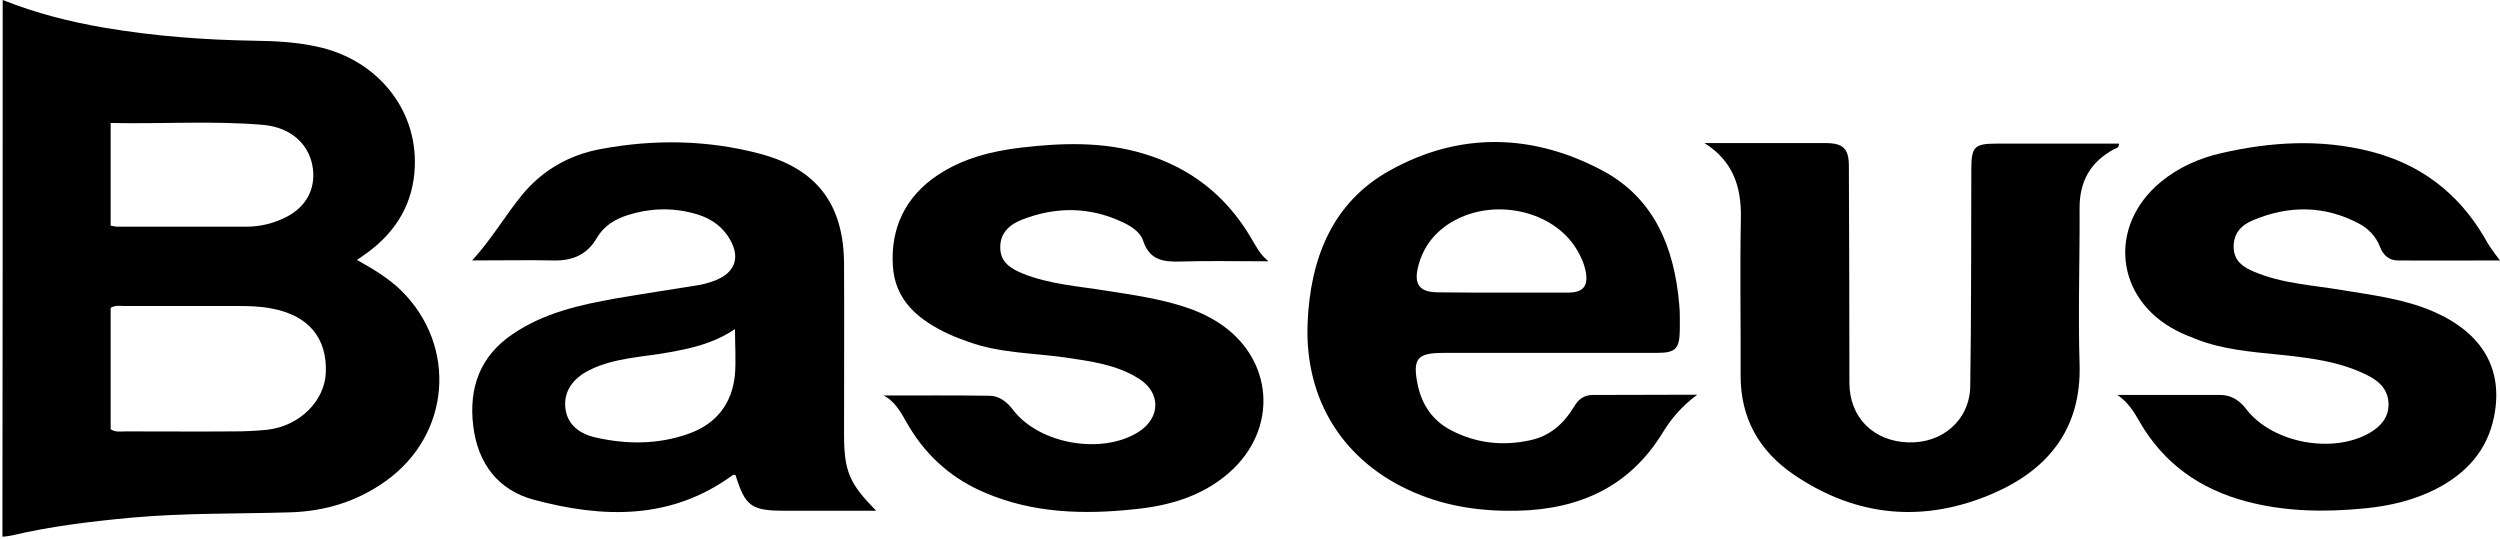
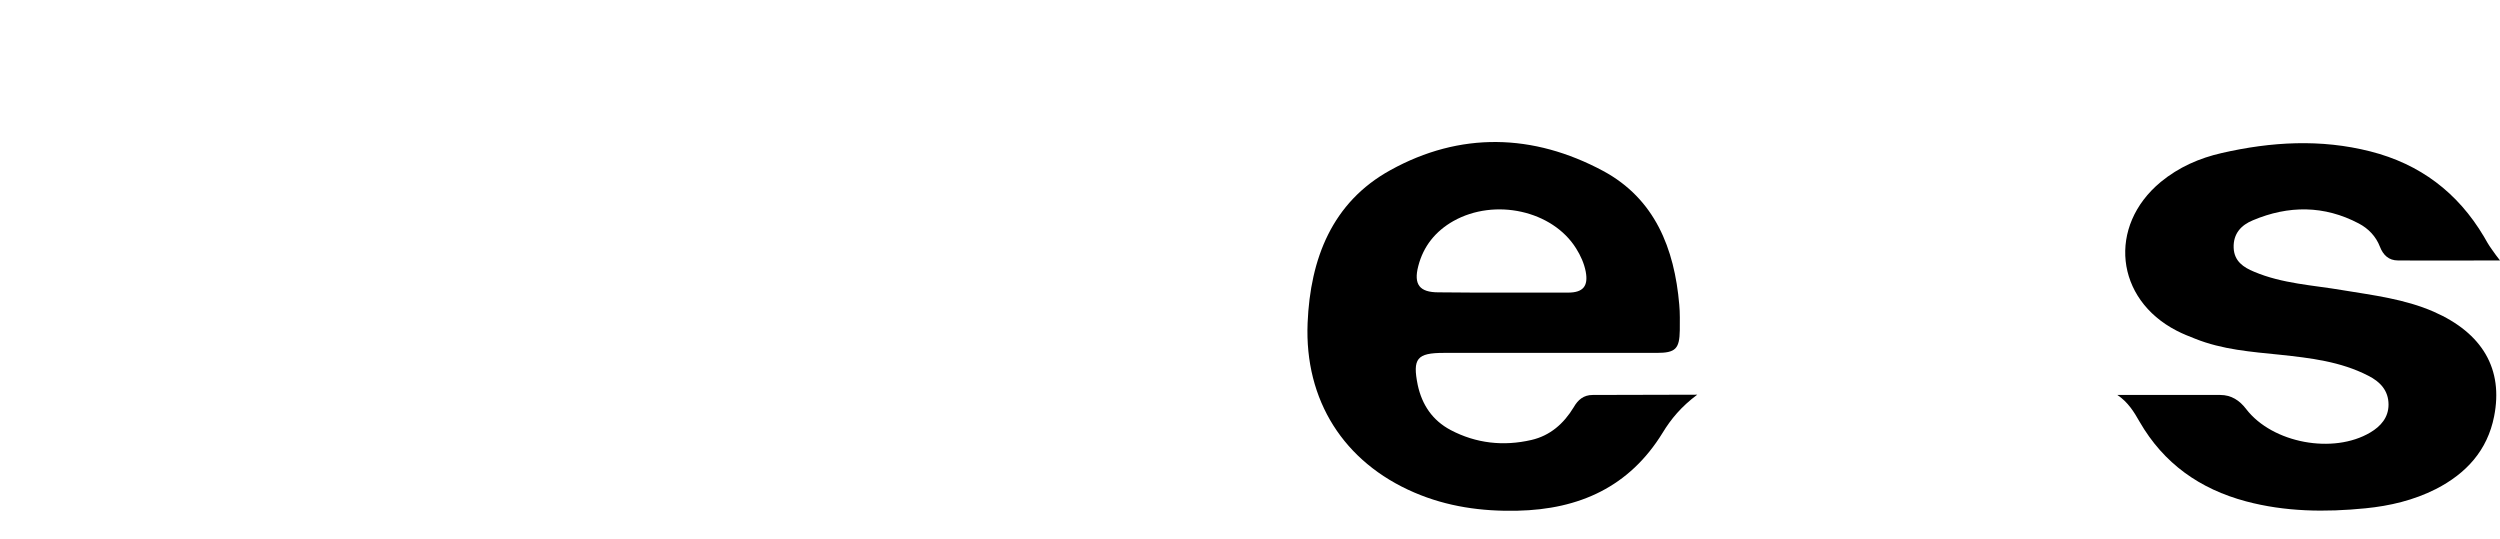
<svg xmlns="http://www.w3.org/2000/svg" width="933" height="201" viewBox="0 0 933 201" fill="none">
-   <path d="M1 0C13.6 5 26.3 8.2 39.3 10.4C57.7 13.5 76.3 14.9 95 15.2C102.8 15.3 110.6 15.7 118.3 17.4C140.5 22.1 155.7 40.5 154.8 62.2C154.3 75.5 148.2 86 137.5 94C136.2 95 134.8 95.9 133.2 97C139.3 100.4 145 103.8 149.8 108.5C170.8 129.3 168.1 162.3 144 179.5C133.4 187.1 121.4 190.8 108.4 191.2C88.6 191.8 68.7 191.4 49 193.2C33.9 194.6 18.9 196.4 4.1 199.9C3.1 200.1 2.1 200.2 0.9 200.3C1 133.6 1 67.1 1 0ZM41.3 160.2C43.1 161.4 45 161 46.8 161C60.3 161 73.8 161.1 87.2 161C91.4 161 95.5 160.8 99.6 160.4C111.7 159.1 121.2 149.7 121.6 139C122.1 125.9 114.9 117.6 101.2 115.1C97.1 114.3 92.9 114.2 88.8 114.2C74.7 114.2 60.5 114.2 46.4 114.2C44.8 114.2 43.1 113.8 41.3 114.9C41.3 129.9 41.3 145.1 41.3 160.2ZM41.3 45.9C41.3 59.2 41.3 71.6 41.3 84.2C42.3 84.4 43.1 84.6 43.9 84.6C59.9 84.6 75.9 84.6 91.9 84.6C97.1 84.6 102.1 83.4 106.8 81C114.1 77.3 117.7 70.8 116.8 63.1C115.7 54.2 109 47.6 98.2 46.6C79.4 45 60.6 46.3 41.3 45.9Z" fill="black" />
-   <path d="M176.2 97.2C183.6 89.1 188.5 80.5 194.7 72.9C202.4 63.5 212.4 57.8 224.3 55.6C244.2 51.9 264.1 52.2 283.7 57.4C305 63.1 314.9 76.4 315 98.5C315.1 119.7 315 140.8 315 162C315 175.8 316.9 180.4 327 190.6C321.6 190.6 316.9 190.6 312.1 190.6C305.6 190.6 299.1 190.6 292.6 190.6C280.4 190.6 278.1 188.9 274.5 177.3C274.2 177.3 273.8 177.1 273.6 177.2C250.5 194.2 225 193.4 199.2 186.5C185.9 182.9 178.3 173 176.6 158.9C174.9 144.6 179.2 132.9 191.3 124.7C202.9 116.8 216.2 113.8 229.7 111.4C240 109.6 250.4 108.1 260.7 106.4C262.5 106.1 264.3 105.6 266 105C274.7 102 276.8 95.6 271.5 87.9C268.4 83.4 263.9 80.9 258.8 79.6C250.6 77.4 242.3 77.7 234.2 80.3C229.5 81.8 225.4 84.3 222.8 88.7C219.2 95 213.7 97.4 206.5 97.2C196.9 97 187.2 97.2 176.2 97.2ZM274.3 122.8C266.3 128.2 258 130 249.6 131.5C239.7 133.3 229.3 133.5 220 138.1C213.6 141.3 210.3 146.3 211 152.3C211.6 157.7 215.3 161.7 222.4 163.3C234 165.9 245.7 165.9 256.9 161.9C267.2 158.3 273.3 150.7 274.3 139.6C274.7 134.4 274.3 129.1 274.3 122.8Z" fill="black" />
  <path d="M633.4 147.3C627.4 151.8 623.6 156.4 620.5 161.5C608.1 181.7 589.4 190.1 566.3 190.6C553 190.9 540.1 189.1 527.8 183.8C501.5 172.5 486.8 149.4 488 120.5C489 96.6 497.1 75.5 518.9 63.5C544.9 49.1 572.2 49.8 598.3 63.8C617.6 74.2 624.9 92.7 626.7 113.7C627 116.8 626.9 120 626.9 123.2C626.8 130.2 625.3 131.7 618.3 131.7C591.8 131.7 565.3 131.7 538.8 131.7C528.8 131.7 527.1 133.8 529.1 143.7C530.7 151.1 534.6 156.9 541.4 160.5C550.9 165.5 561.1 166.6 571.5 164.2C578.5 162.6 583.6 158.1 587.3 152C588.9 149.2 591 147.4 594.4 147.4C606.9 147.4 619.4 147.3 633.4 147.3ZM560.7 109.2C568.9 109.2 577 109.2 585.2 109.2C590.8 109.2 592.8 106.8 591.8 101.4C591.2 98.3 589.9 95.4 588.2 92.7C579.4 78.6 557.9 73.8 542.4 82.5C535.7 86.3 531.2 91.9 529.3 99.3C527.5 106.2 529.8 109.1 536.8 109.1C544.7 109.2 552.7 109.2 560.7 109.2Z" fill="black" />
  <path d="M790.2 147.4C803 147.4 815.8 147.4 828.6 147.4C832.7 147.4 835.8 149.4 838.3 152.7C848.1 165.4 870.8 169.6 884.6 161.4C888.5 159.1 891.4 155.8 891.4 151C891.4 145.7 888.2 142.4 883.8 140.2C873.5 134.9 862.2 133.6 851 132.4C840.2 131.3 829.4 130.5 819.2 126.4C816.9 125.5 814.6 124.6 812.3 123.4C789.4 111.6 786.5 84.4 806.4 67.9C813.1 62.4 820.8 59 829.2 57.1C847.6 52.9 866.1 51.8 884.6 56.5C903.1 61.2 917.2 71.8 927 88.3C927.9 89.9 928.8 91.5 929.9 93C930.9 94.5 932 95.9 933 97.2C920.7 97.2 907.8 97.3 894.9 97.2C891.5 97.2 889.4 95.2 888.2 92.1C886.7 88.2 883.9 85.3 880.3 83.4C867.4 76.6 854.1 76.6 840.8 82.2C836.4 84 833.4 87.2 833.6 92.5C833.8 97.5 837.3 99.8 841.2 101.4C851.8 105.9 863.2 106.4 874.3 108.3C885.8 110.2 897.4 111.6 908.2 116.3C926.5 124.3 934.3 137.8 930.8 155.4C928.3 168.1 920.4 176.7 909.1 182.5C900.8 186.7 891.9 188.8 882.8 189.7C867.8 191.2 852.8 191 838.2 187.1C821 182.5 807.5 173 798.5 157.4C796.4 153.7 794.2 150.1 790.2 147.4Z" fill="black" />
-   <path d="M329.8 147.6C343 147.6 356.3 147.5 369.5 147.7C373.1 147.8 375.9 150.1 378.1 153C387.9 165.8 411.3 169.8 424.9 161.2C433.2 155.9 433.3 146.5 425 141.3C416.6 136 406.9 134.8 397.4 133.4C385.4 131.7 373.1 131.8 361.5 127.6C359 126.7 356.5 125.8 354.1 124.7C343 119.5 333.9 112.3 333.2 99C332.4 84.9 338 73.3 350 65.3C359.4 59.1 370 56.4 381 55.1C396.3 53.3 411.6 52.8 426.6 57.3C444.2 62.5 457.6 73 466.9 88.8C468.7 91.8 470.2 95 473.4 97.5C472 97.5 470.7 97.5 469.3 97.5C459.8 97.5 450.3 97.3 440.8 97.6C434.3 97.8 429 97.2 426.6 89.8C425.5 86.5 422.1 84.4 418.9 82.9C406.6 77.1 394.1 77.1 381.6 81.9C376.9 83.7 373.1 86.9 373.3 92.6C373.4 98 377.4 100.3 381.7 102.1C391.7 106.1 402.4 106.8 412.9 108.5C422.6 110 432.3 111.4 441.7 114.4C446.2 115.8 450.4 117.7 454.4 120.2C475.4 133.5 477.4 160.1 458.6 176.5C448.6 185.2 436.5 188.7 423.8 190C404.6 192.1 385.5 191.6 367.4 183.8C355.7 178.8 346.5 170.9 339.8 160.1C336.9 155.5 335 150.4 329.8 147.6Z" fill="black" />
-   <path d="M790.8 53.6C790.8 55.3 789.8 55.3 789.1 55.6C780.3 60.3 776.1 67.5 776.1 77.5C776.2 97 775.5 116.5 776.1 136C776.8 159.7 764.7 174.9 744.4 183.9C718.5 195.3 693 193.2 669.4 177.1C656.5 168.3 649.5 156 649.6 139.9C649.7 120.4 649.3 100.9 649.7 81.4C649.9 69.7 646.8 60.1 636.1 53.4C637.7 53.4 639.2 53.4 640.8 53.4C654.3 53.4 667.8 53.4 681.3 53.4C687.9 53.4 690 55.5 690 62C690.1 89 690.2 116 690.2 142.9C690.2 155.7 699.1 164.7 712.2 165.1C724.9 165.5 735.1 156.8 735.3 144.1C735.7 117.1 735.6 90.1 735.7 63.2C735.7 54.8 736.8 53.6 745.1 53.6C758.9 53.6 772.8 53.6 786.6 53.6C788 53.6 789.4 53.6 790.8 53.6Z" fill="black" />
</svg>